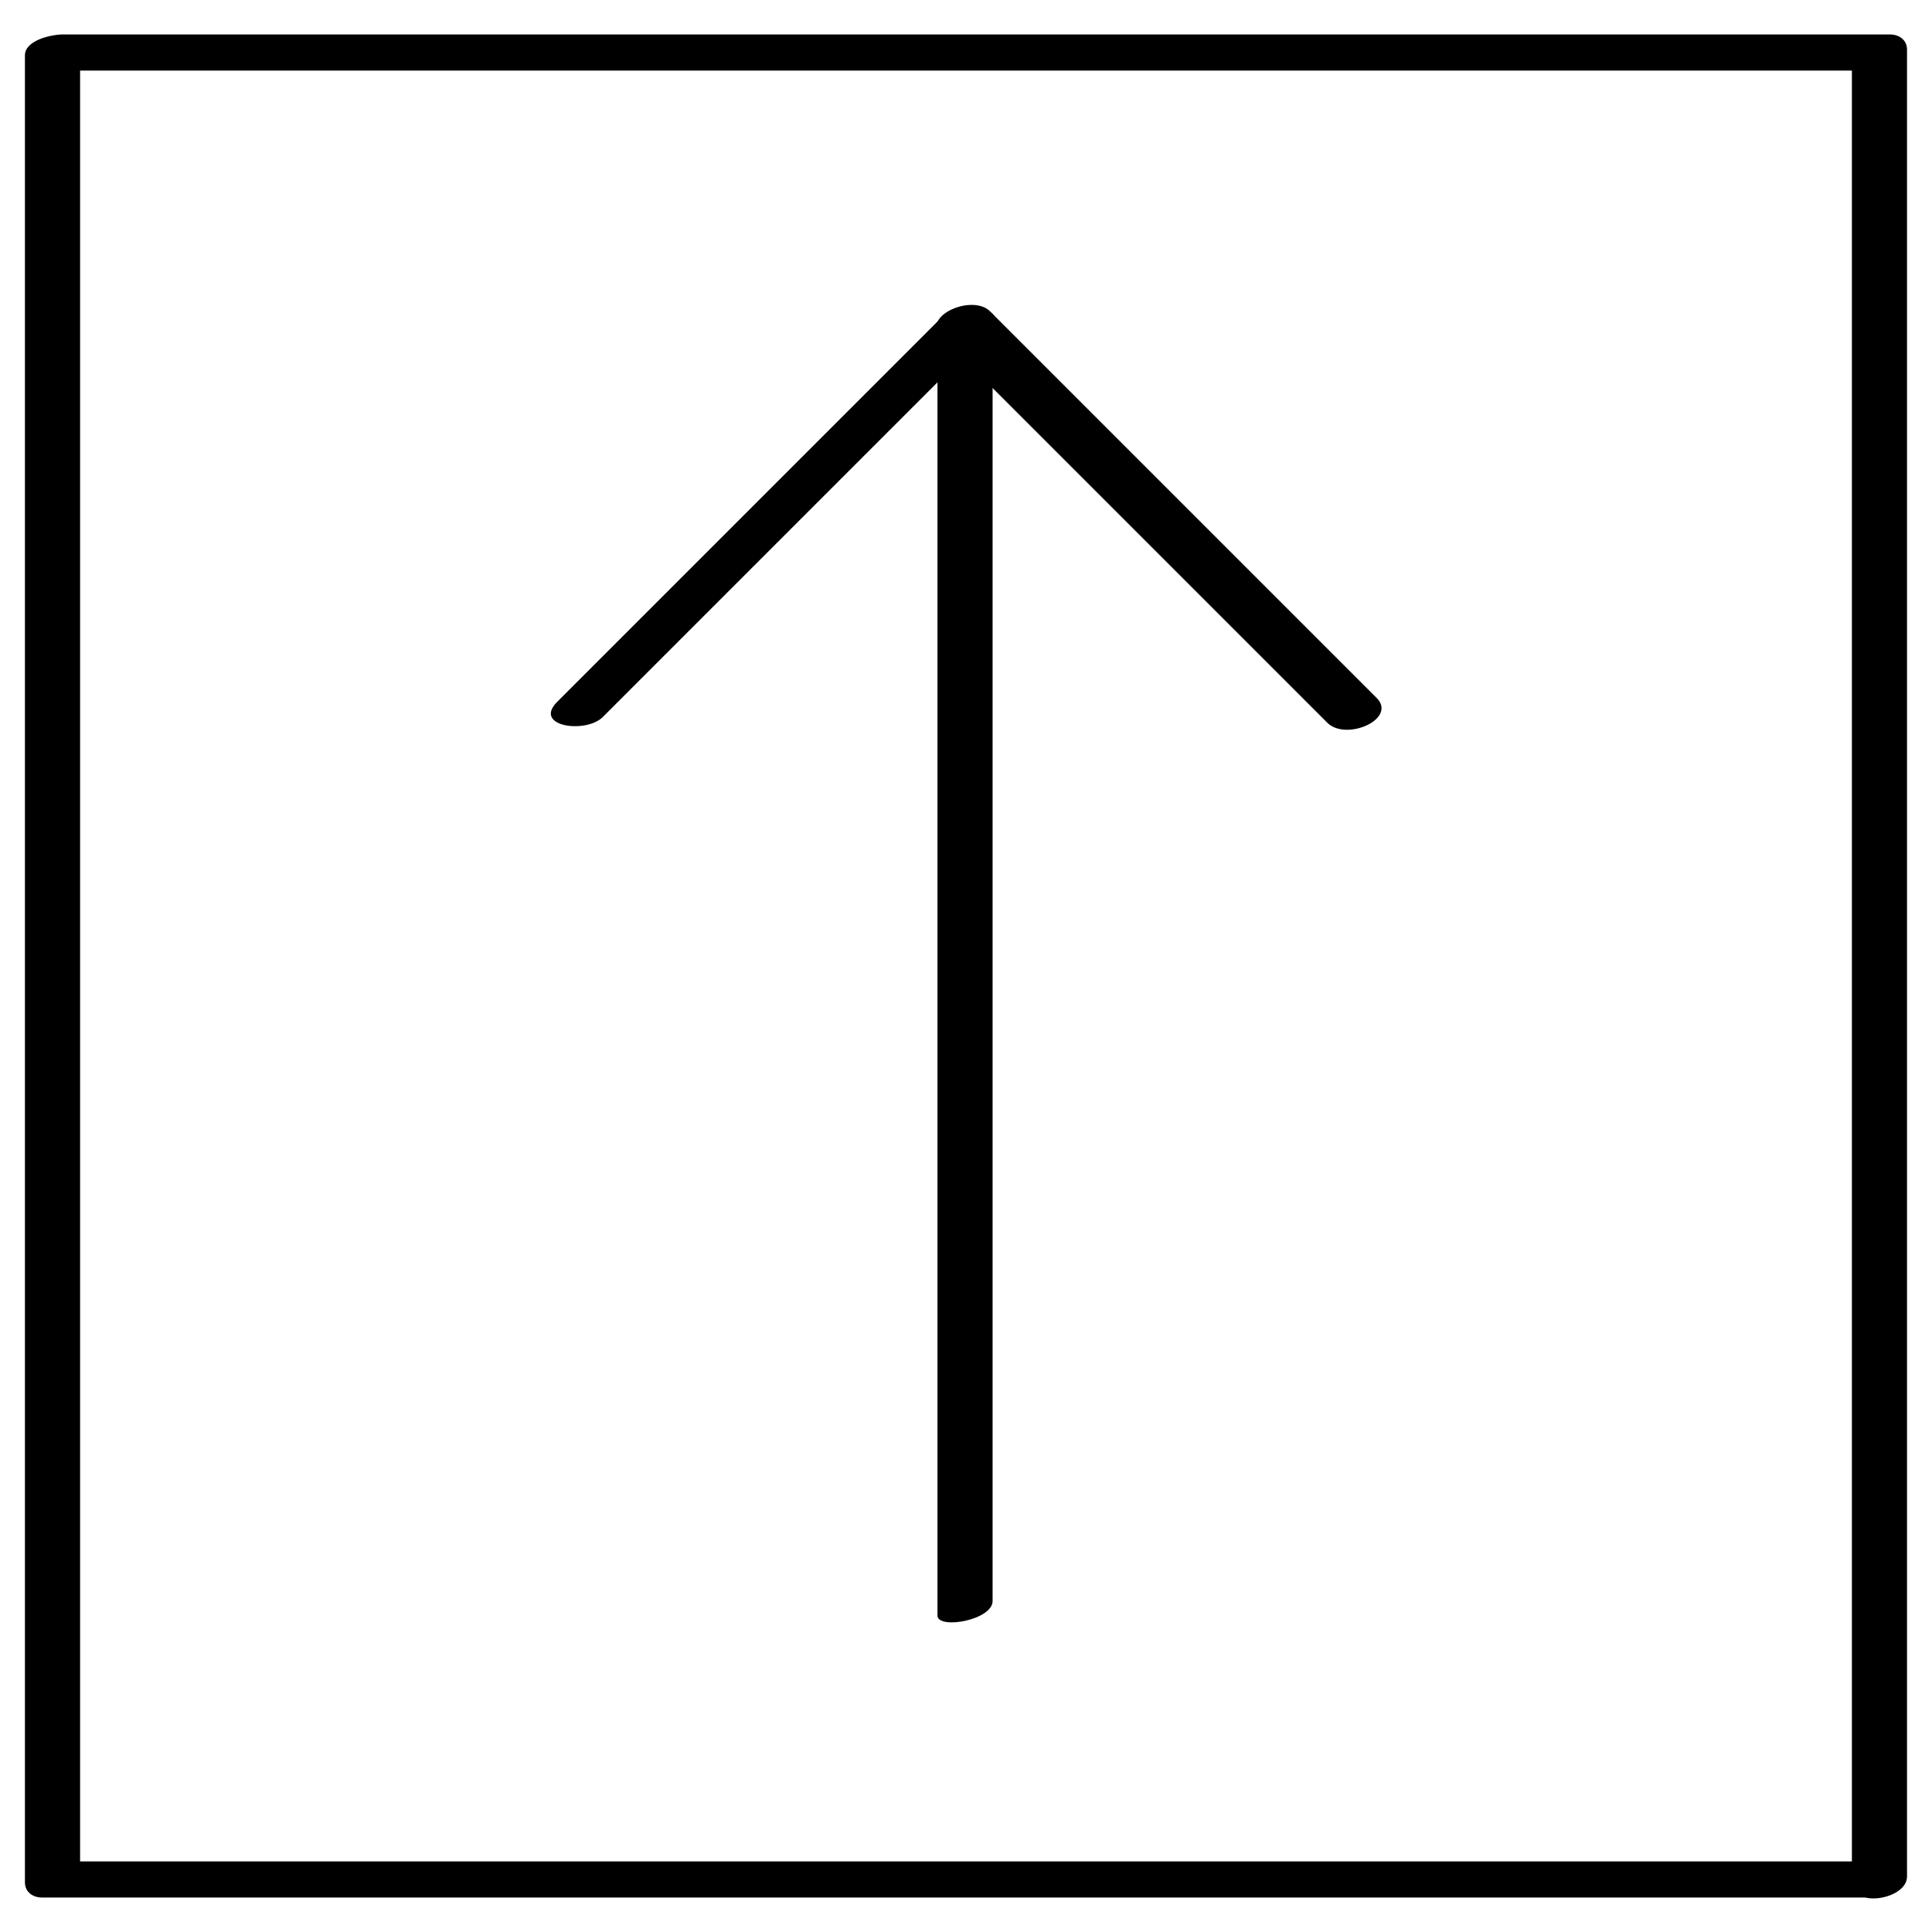
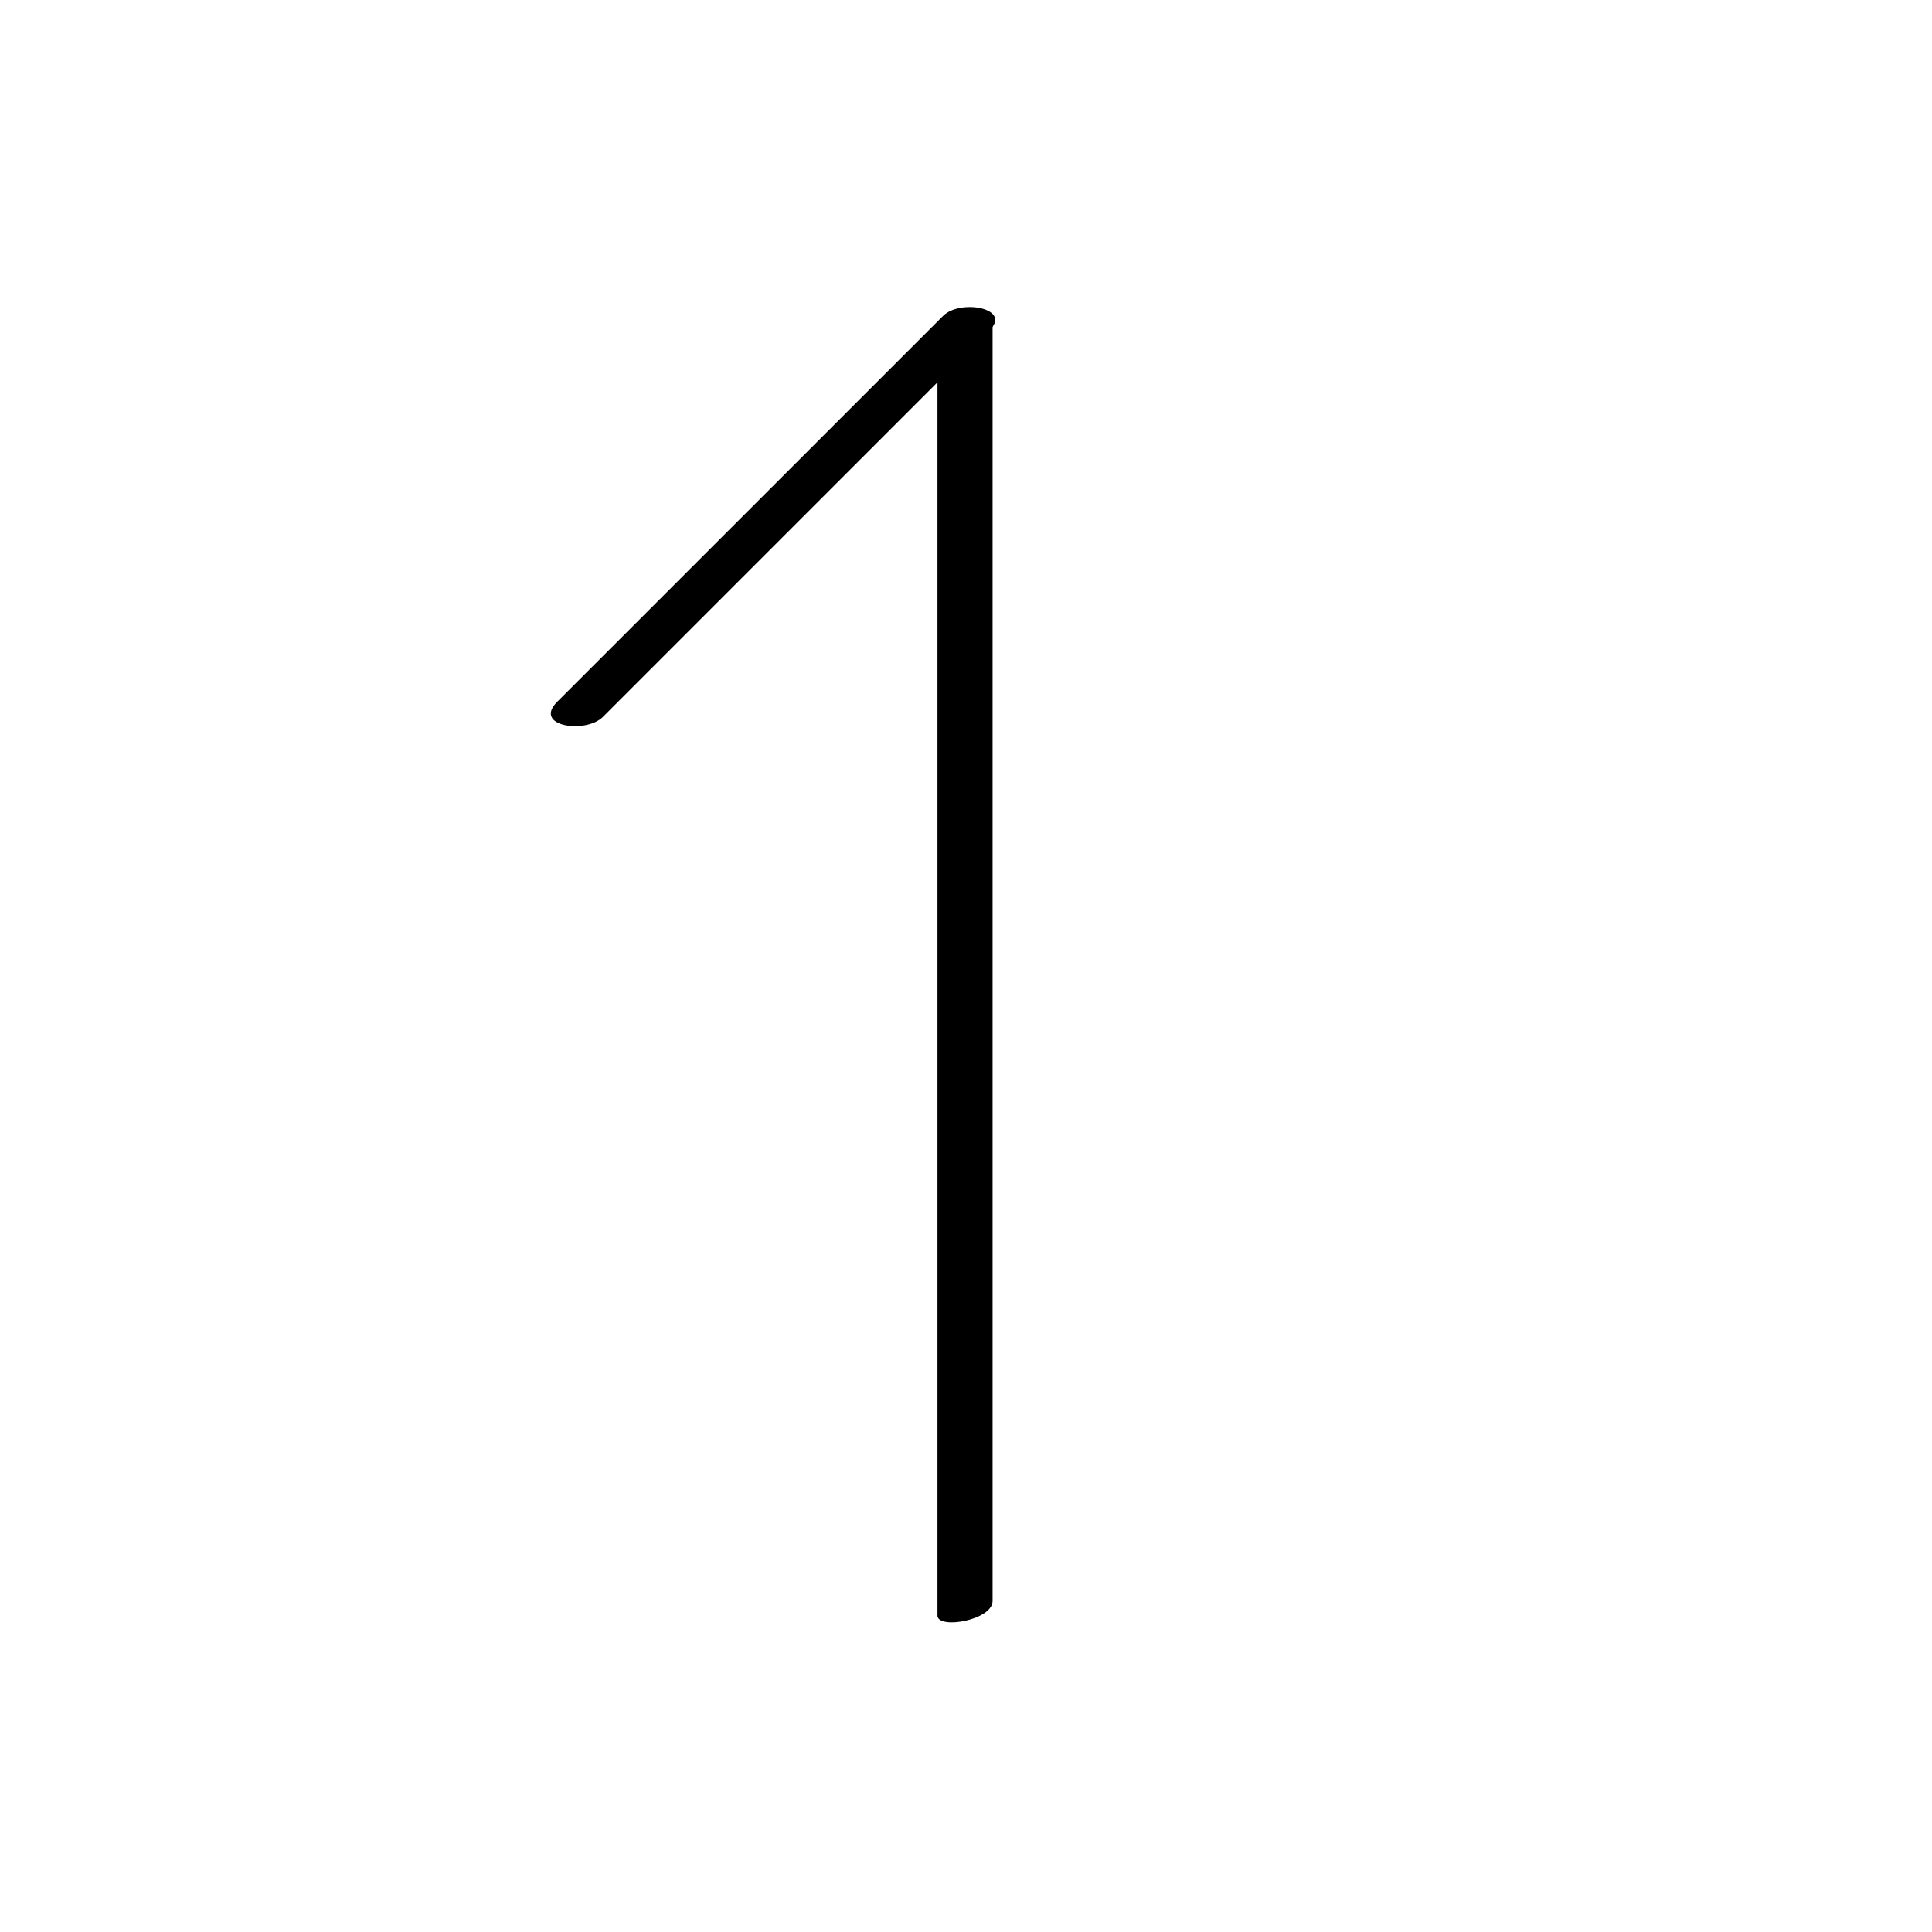
<svg xmlns="http://www.w3.org/2000/svg" fill="#000000" width="800px" height="800px" version="1.1" viewBox="144 144 512 512">
  <g>
-     <path d="m644.85 637.29h-484.16c1.512 1.512 3.023 2.519 4.535 4.031v-484.16c-3.527 2.016-6.551 3.527-10.078 5.543h484.16c-1.512-1.512-3.023-2.519-4.535-4.031v484.16c0 7.055 14.609 4.535 14.609-1.512v-484.16c0-2.519-2.016-4.031-4.535-4.031h-484.16c-3.023 0-10.078 1.512-10.078 5.543v484.16c0 2.519 2.016 4.031 4.535 4.031h484.16c6.555-0.004 15.117-9.574 5.547-9.574z" />
    <path d="m407.05 568.27v-340.07c0-3.527-14.609-1.008-14.609 4.031v340.07c0.504 3.527 14.609 1.008 14.609-4.031z" />
-     <path d="m393.45 233.24c34.258 34.258 68.016 68.016 102.27 102.27 5.039 5.039 18.641-1.008 13.098-6.551-34.258-34.258-68.016-68.016-102.27-102.27-4.531-5.039-18.641 1.008-13.098 6.551z" />
    <path d="m393.95 227.7c-34.258 34.258-68.016 68.016-102.27 102.27-6.551 6.551 7.559 8.566 12.09 4.031 34.258-34.258 68.016-68.016 102.27-102.27 6.551-6.047-7.555-8.566-12.09-4.031z" />
  </g>
</svg>